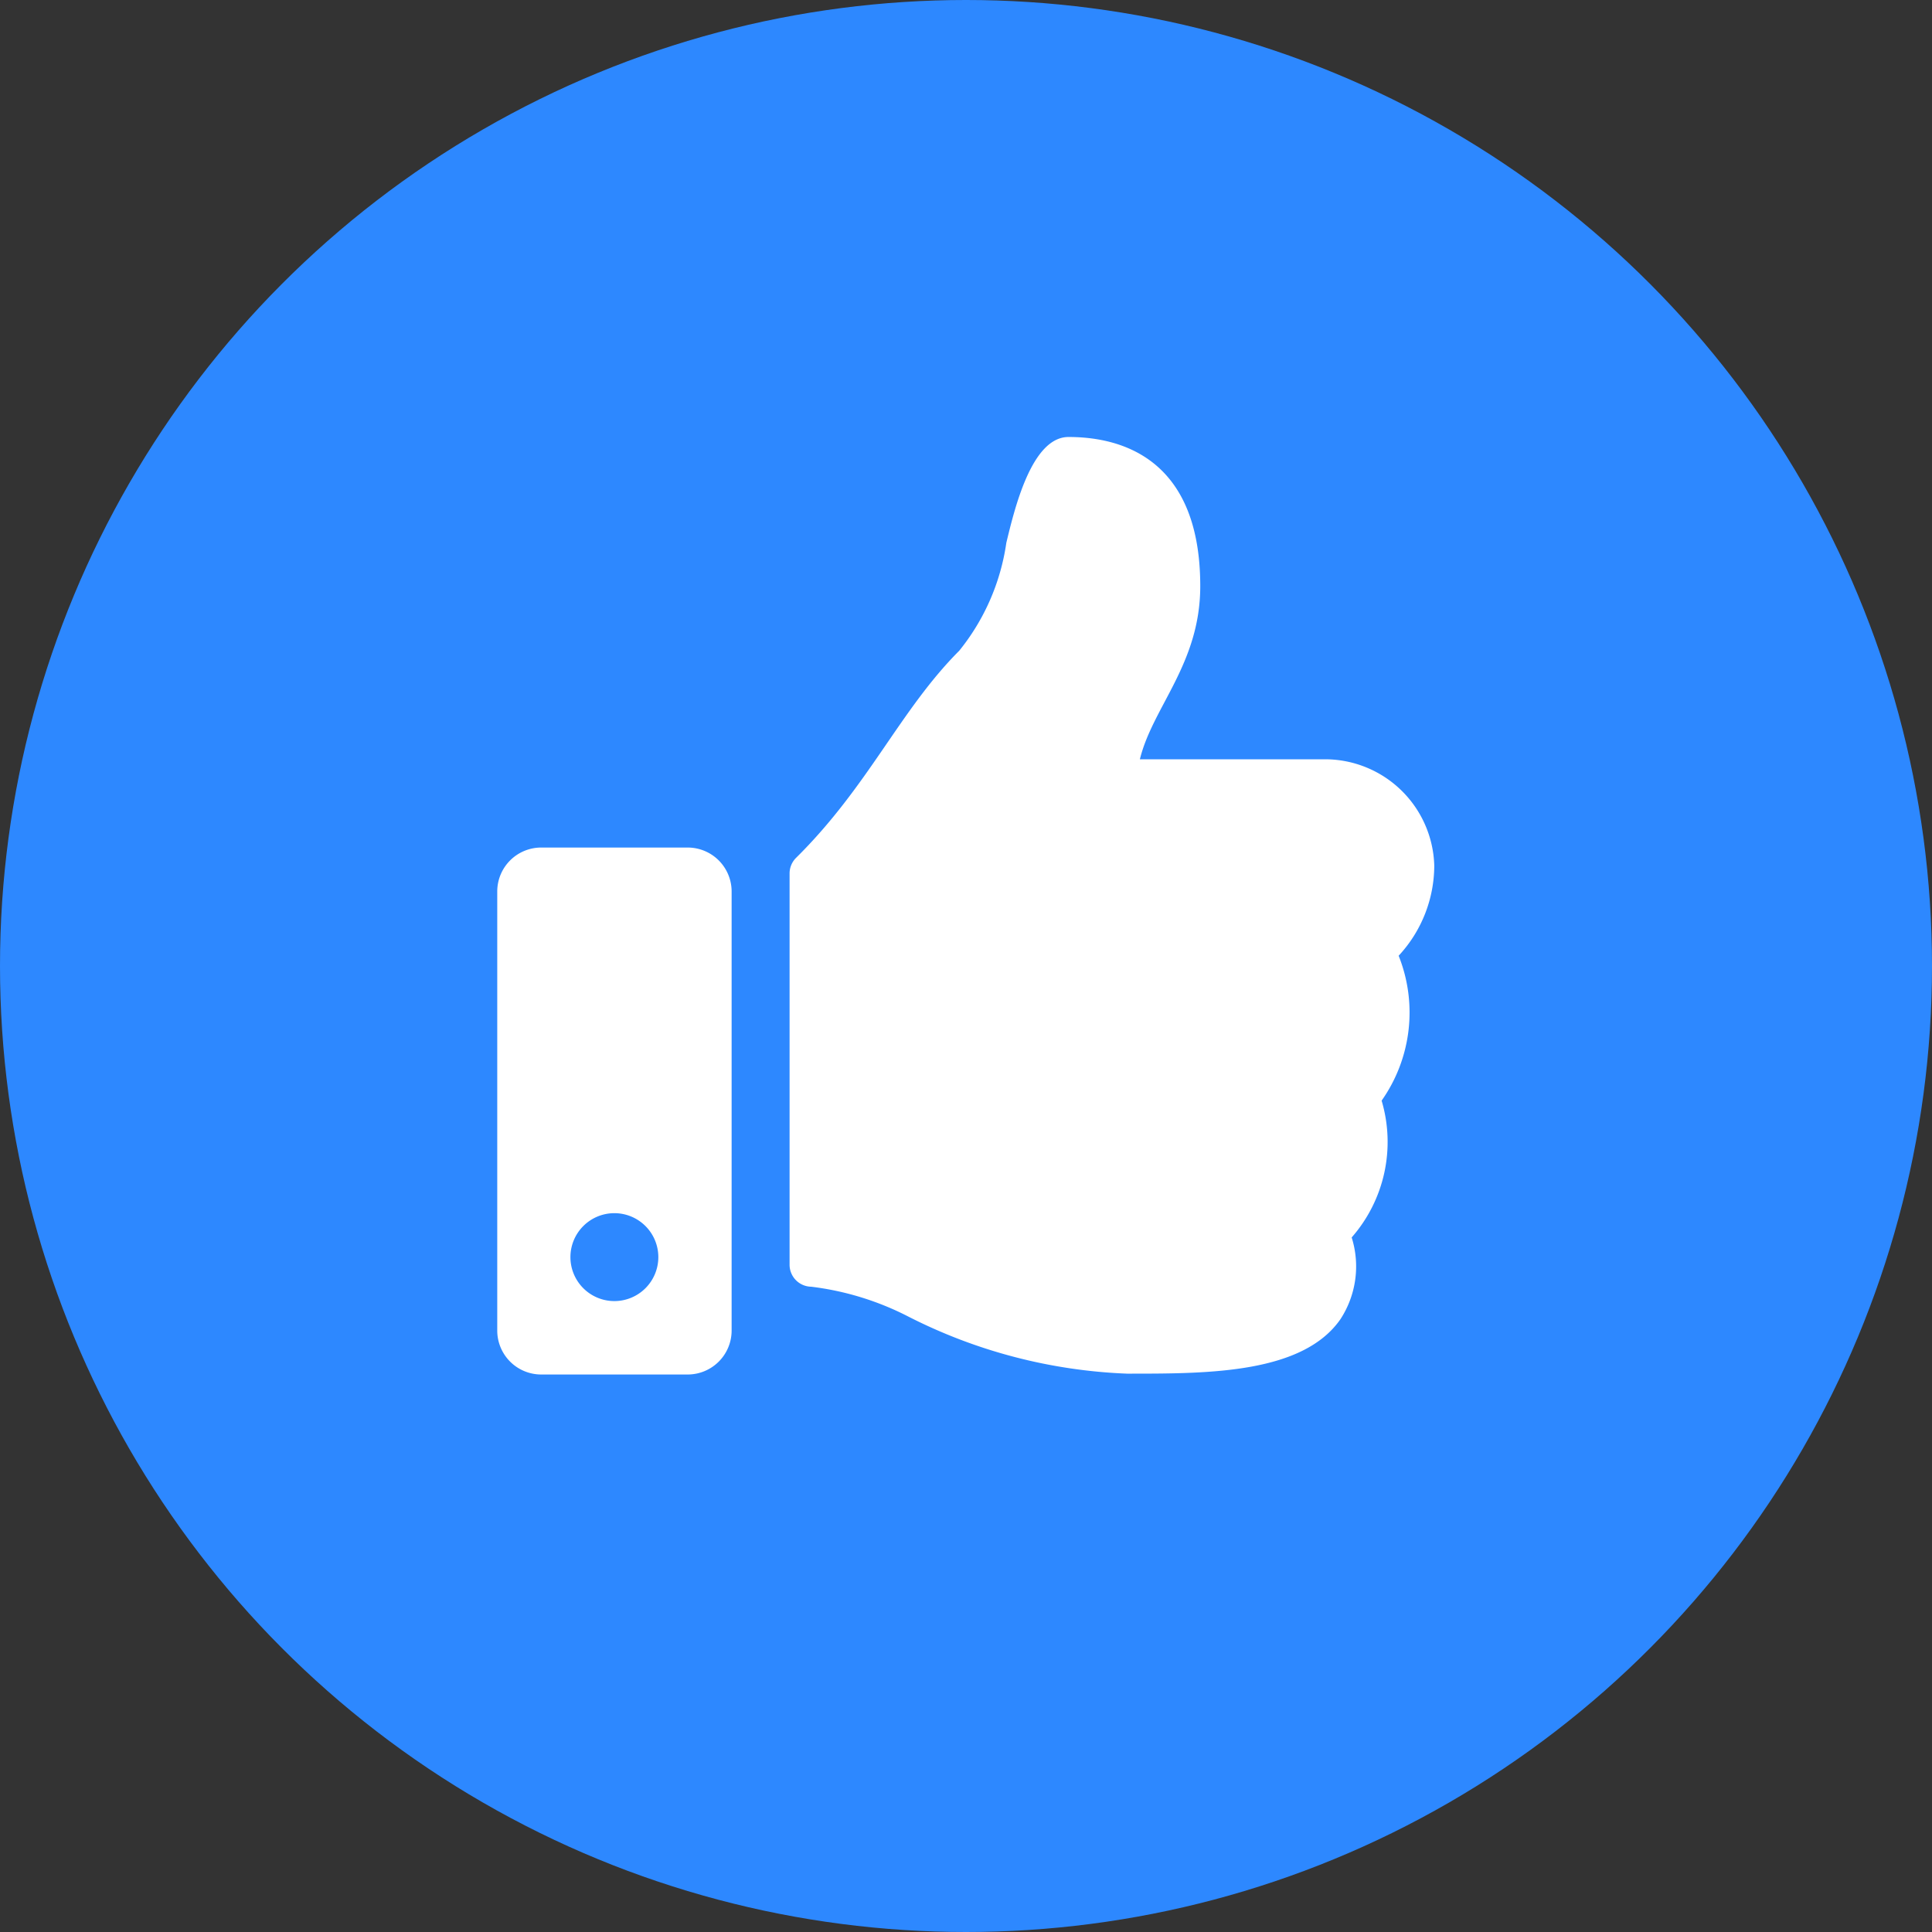
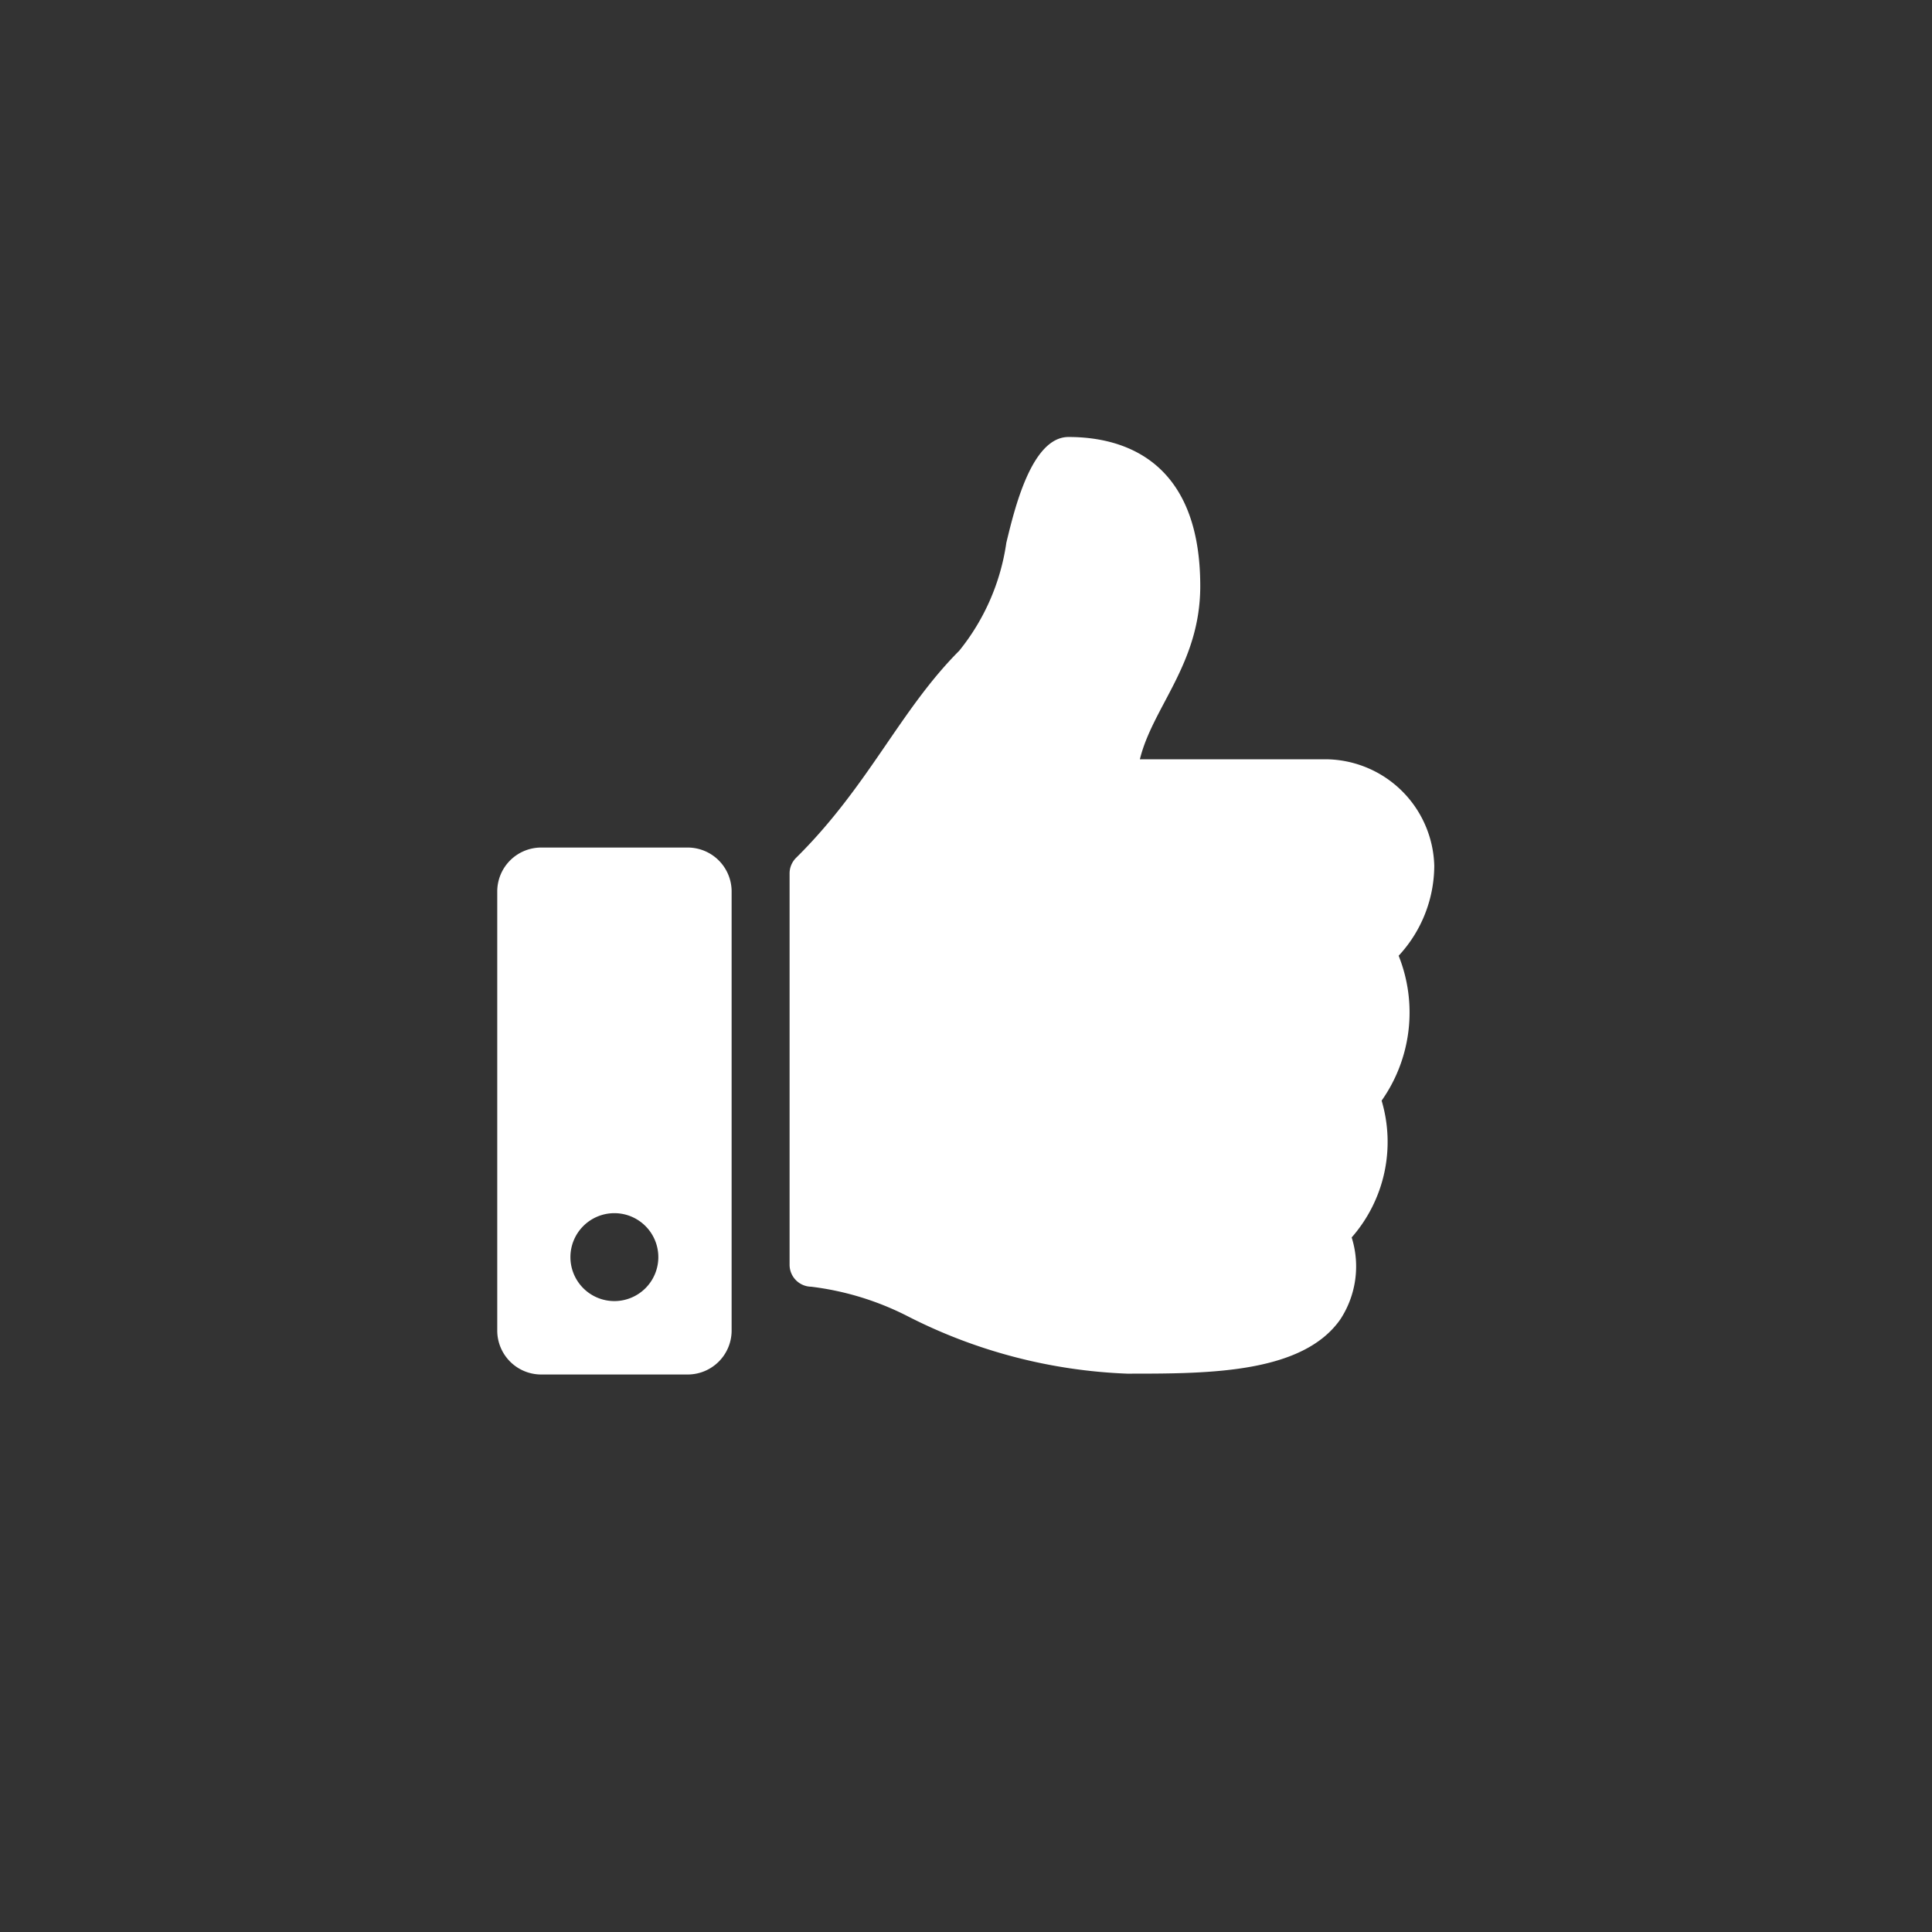
<svg xmlns="http://www.w3.org/2000/svg" width="16" height="16" viewBox="0 0 16 16">
  <rect x="0" y="0" width="16" height="16" fill="#333333" stroke="none" />
  <g id="Group_17452" data-name="Group 17452" transform="translate(-887.935 -2952.5)">
-     <circle id="Ellipse_3952" data-name="Ellipse 3952" cx="8" cy="8" r="8" transform="translate(887.935 2952.5)" fill="#2d88ff" />
    <path id="Icon_awesome-thumbs-up" data-name="Icon awesome-thumbs-up" d="M1.577,3.4H.364A.364.364,0,0,0,0,3.76V7.4a.364.364,0,0,0,.364.364H1.577A.364.364,0,0,0,1.941,7.4V3.76A.364.364,0,0,0,1.577,3.4ZM.97,7.156a.364.364,0,1,1,.364-.364A.364.364,0,0,1,.97,7.156ZM5.822,1.235c0,.643-.394,1-.5,1.434H6.86a.906.906,0,0,1,.9.881,1.1,1.1,0,0,1-.295.746l0,0a1.267,1.267,0,0,1-.141,1.2,1.2,1.2,0,0,1-.248,1.133.8.8,0,0,1-.093.677c-.309.445-1.076.451-1.725.451H5.216A4.353,4.353,0,0,1,3.4,7.282a2.386,2.386,0,0,0-.8-.245.182.182,0,0,1-.179-.182V3.614a.182.182,0,0,1,.054-.129c.6-.593.859-1.222,1.351-1.715A1.836,1.836,0,0,0,4.216.876C4.283.6,4.424,0,4.731,0,5.094,0,5.822.121,5.822,1.235Z" transform="translate(892.053 2956.119)" fill="#fff" />
  </g>
</svg>